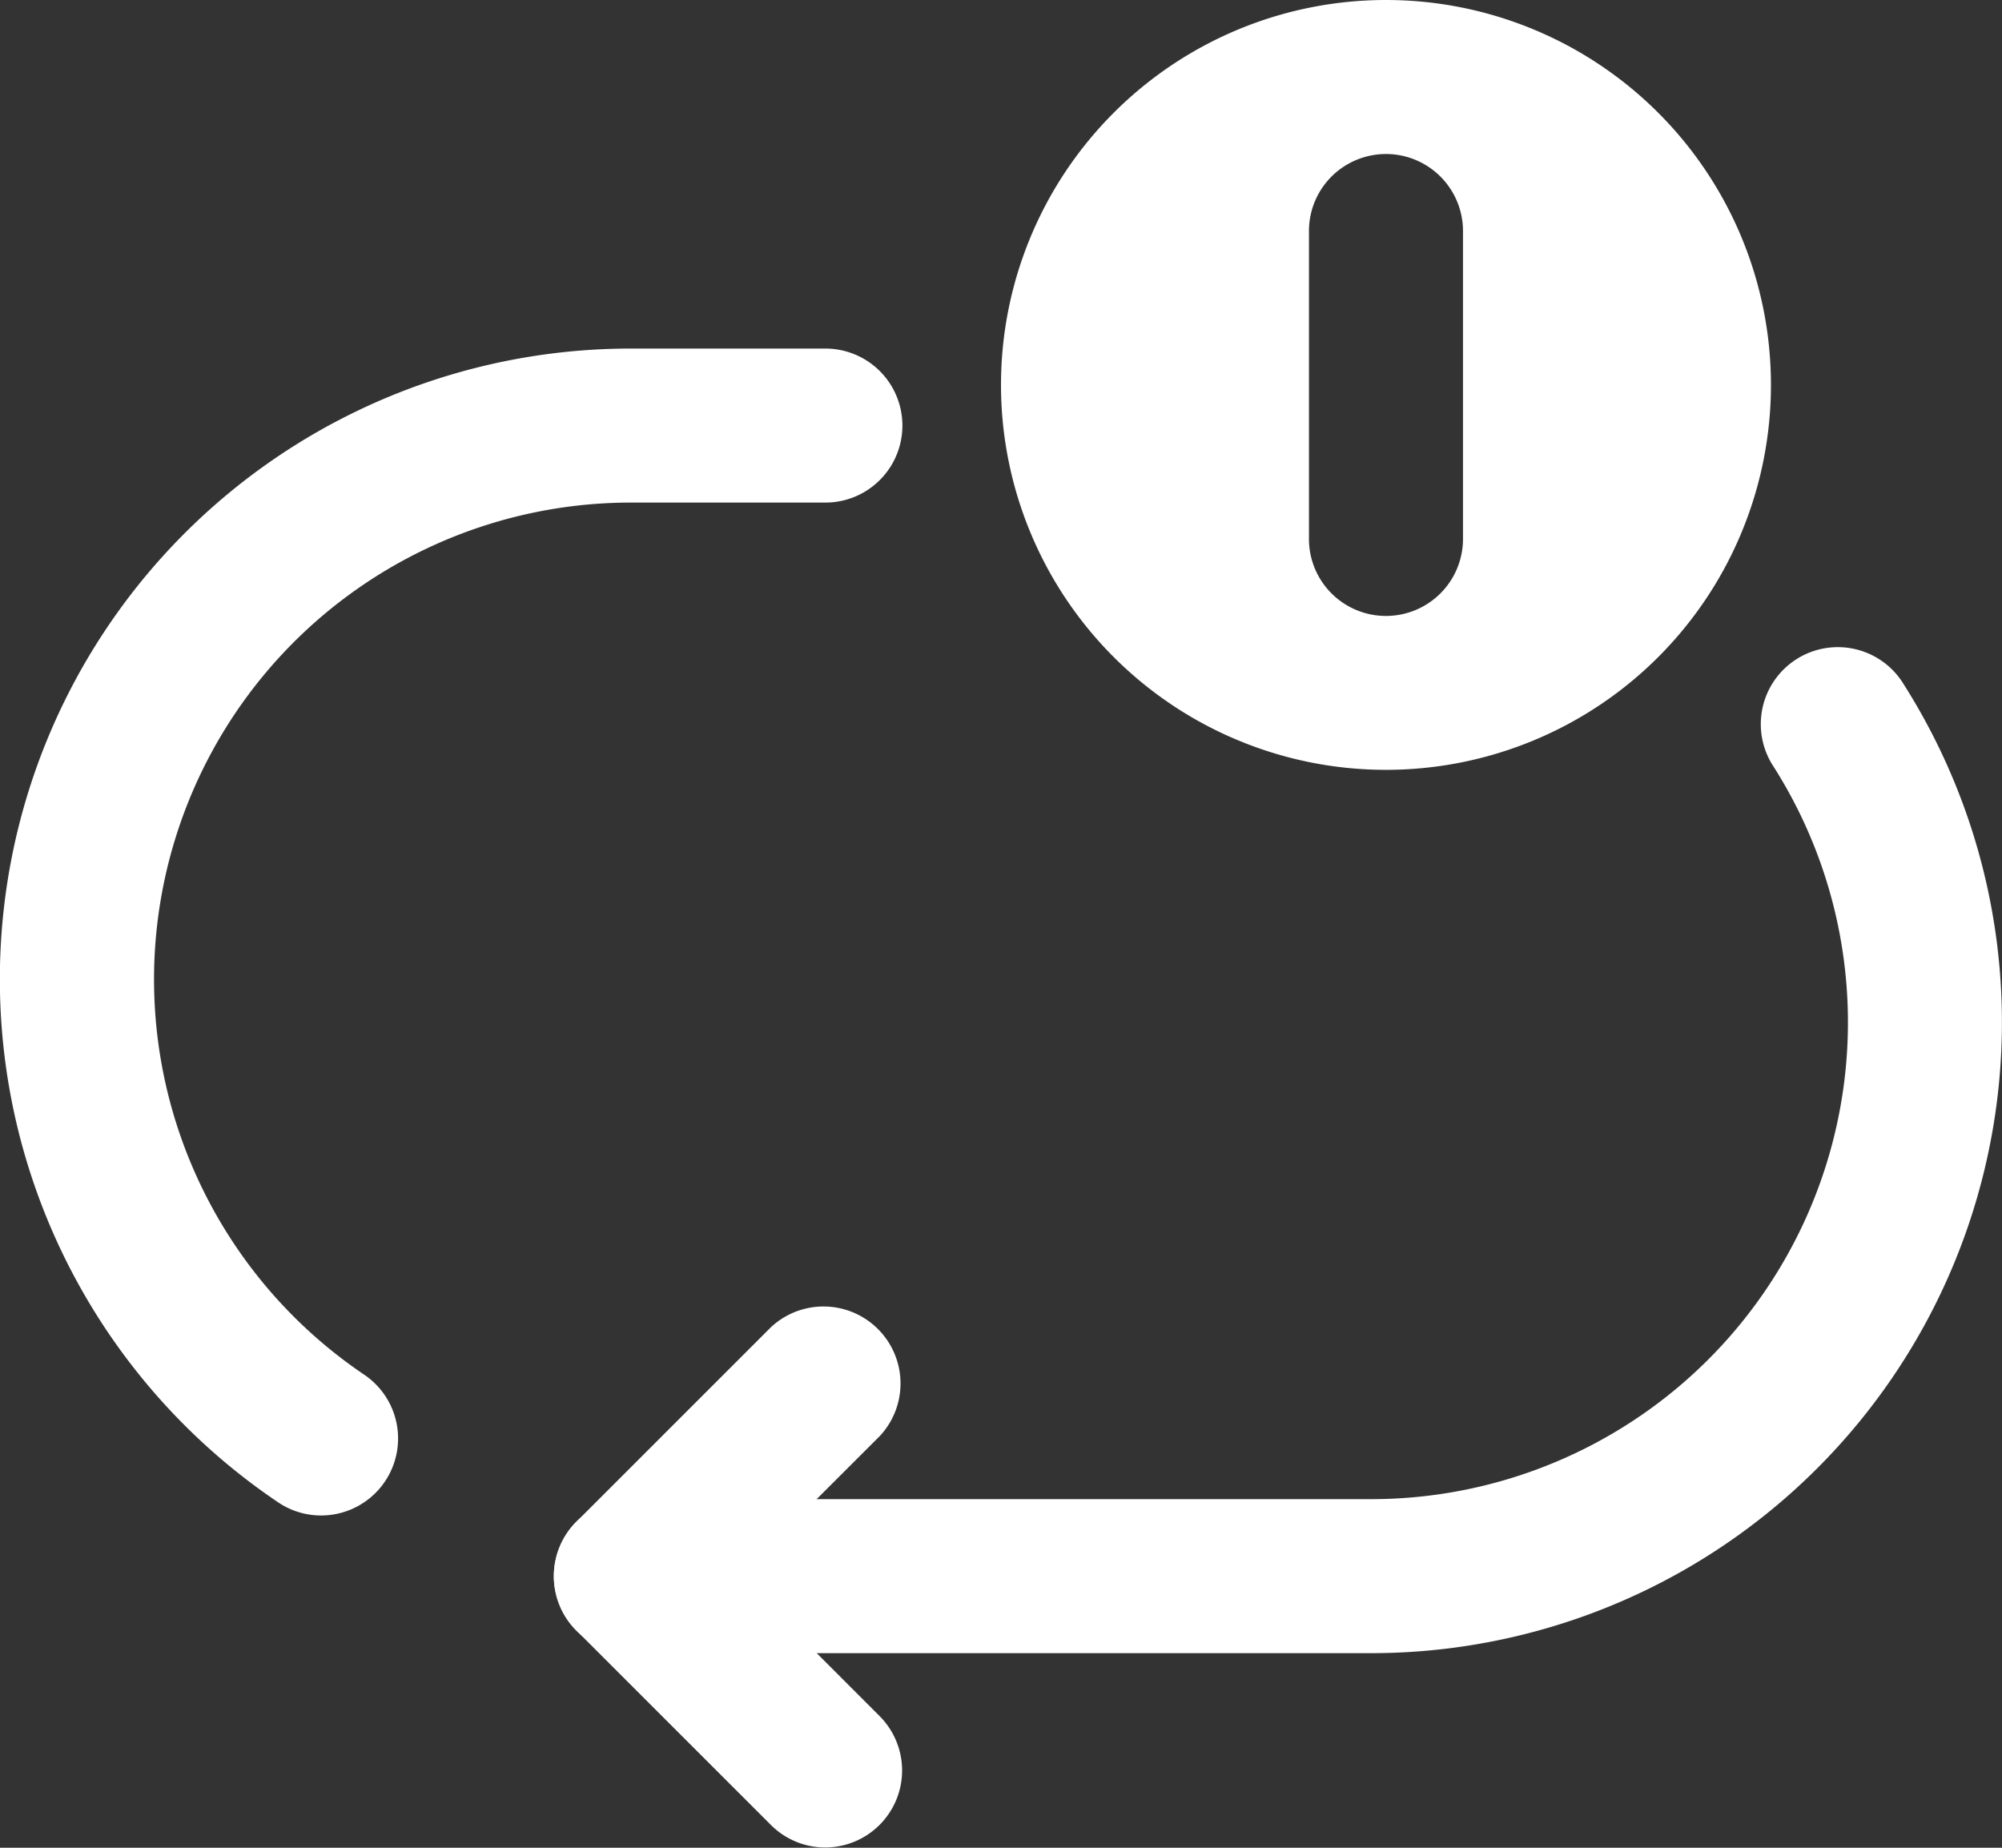
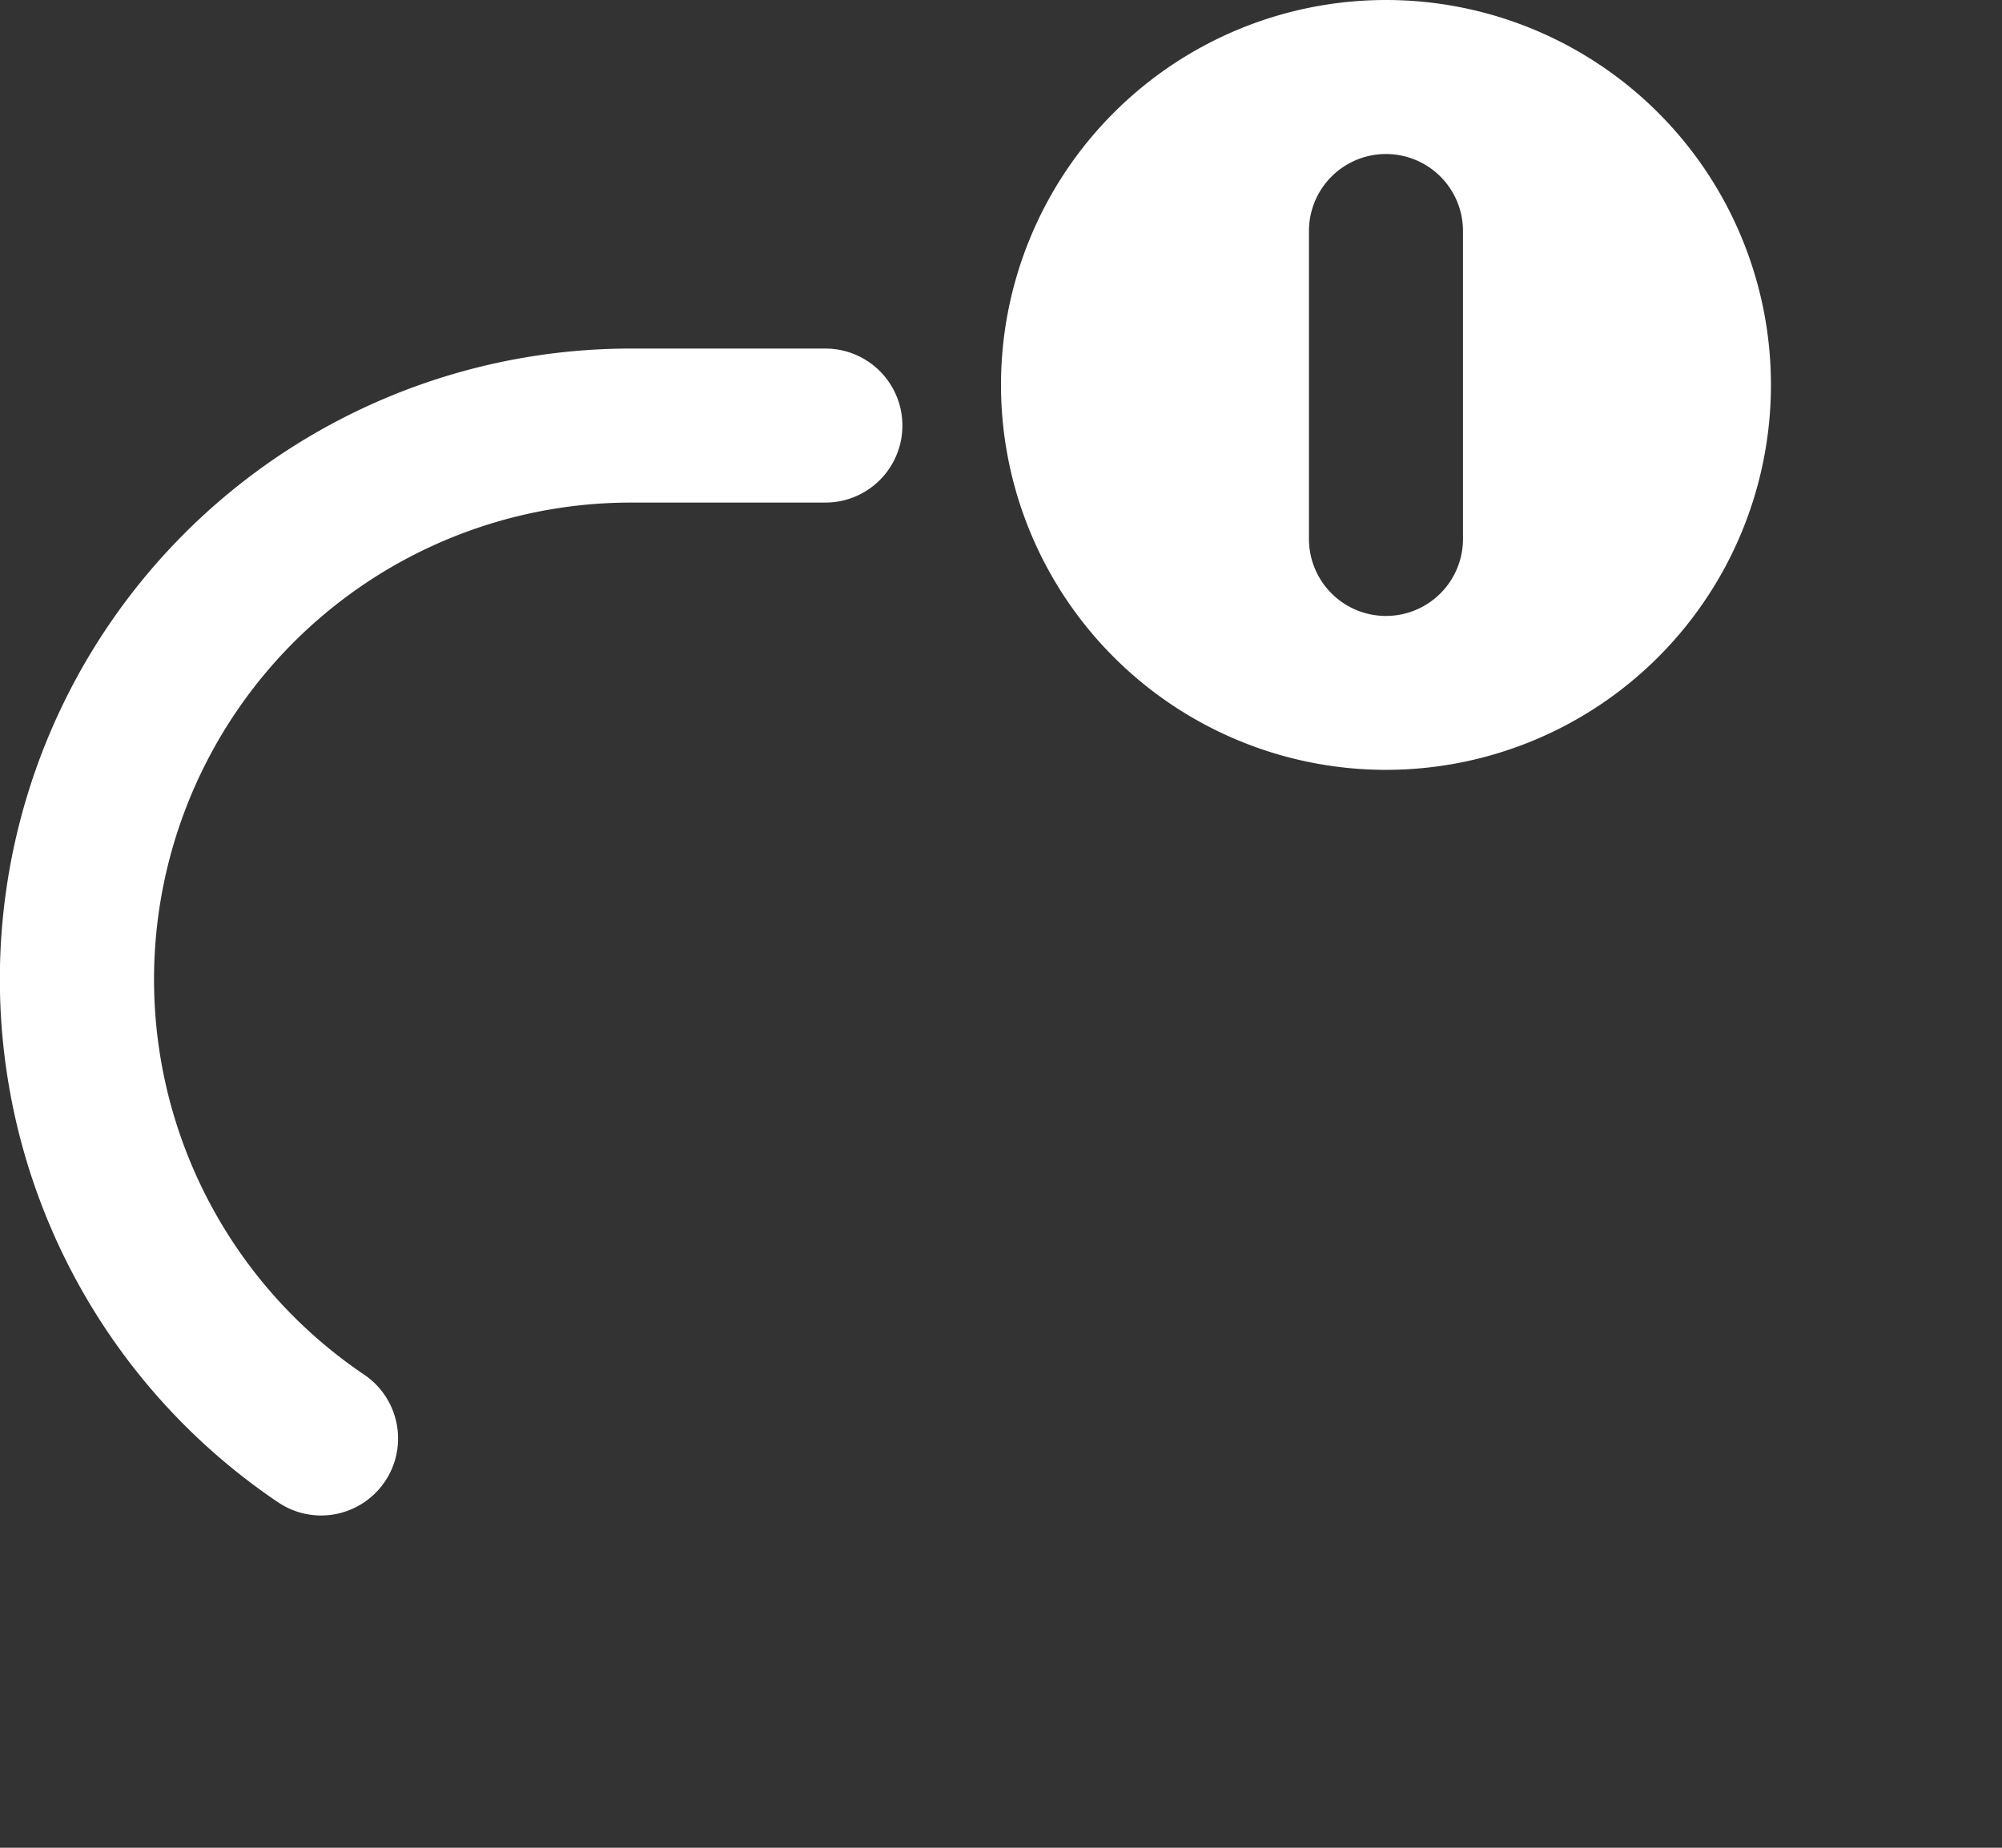
<svg xmlns="http://www.w3.org/2000/svg" width="16.792" height="15.5" viewBox="0 0 16.792 15.5">
  <rect x="0" y="0" width="16.792" height="15.5" fill="#333333" stroke="none" />
  <g id="Group_10309" data-name="Group 10309" transform="translate(-3 -4.5)">
    <g id="Group_10317" data-name="Group 10317">
      <g id="Group_10309-2" data-name="Group 10309" transform="translate(7.645 15.444)">
-         <path id="Path_45772" data-name="Path 45772" d="M12.47,26a.644.644,0,0,1-.457-.189L10.382,24.18a.646.646,0,0,1,0-.913l1.632-1.632a.646.646,0,0,1,.913.913l-1.176,1.175L12.927,24.9A.646.646,0,0,1,12.47,26Z" transform="translate(-10.192 -21.446)" fill="#fff" />
-       </g>
+         </g>
      <g id="Group_10310" data-name="Group 10310" transform="translate(7.645 9.942)">
-         <path id="Path_45773" data-name="Path 45773" d="M17.048,21.352h-6.21a.646.646,0,1,1,0-1.292h6.21a4,4,0,0,0,3.377-6.142.646.646,0,1,1,1.09-.693,5.292,5.292,0,0,1-4.467,8.127Z" transform="translate(-10.192 -12.926)" fill="#fff" />
-       </g>
+         </g>
      <g id="Group_10311" data-name="Group 10311" transform="translate(3 7.424)">
        <path id="Path_45774" data-name="Path 45774" d="M5.693,18.816a.643.643,0,0,1-.361-.111A5.291,5.291,0,0,1,8.291,9.027H9.923a.646.646,0,0,1,0,1.292H8.291a4,4,0,0,0-2.236,7.316.646.646,0,0,1-.362,1.181Z" transform="translate(-3 -9.027)" fill="#fff" />
      </g>
    </g>
    <g id="Group_10312" data-name="Group 10312" transform="translate(11.396 4.5)">
      <path id="Path_45775" data-name="Path 45775" d="M19.229,4.5a3.229,3.229,0,1,0,3.229,3.229A3.229,3.229,0,0,0,19.229,4.5Zm.646,4.521a.646.646,0,0,1-1.292,0V6.438a.646.646,0,0,1,1.292,0Z" transform="translate(-16 -4.5)" fill="#fff" />
    </g>
  </g>
</svg>